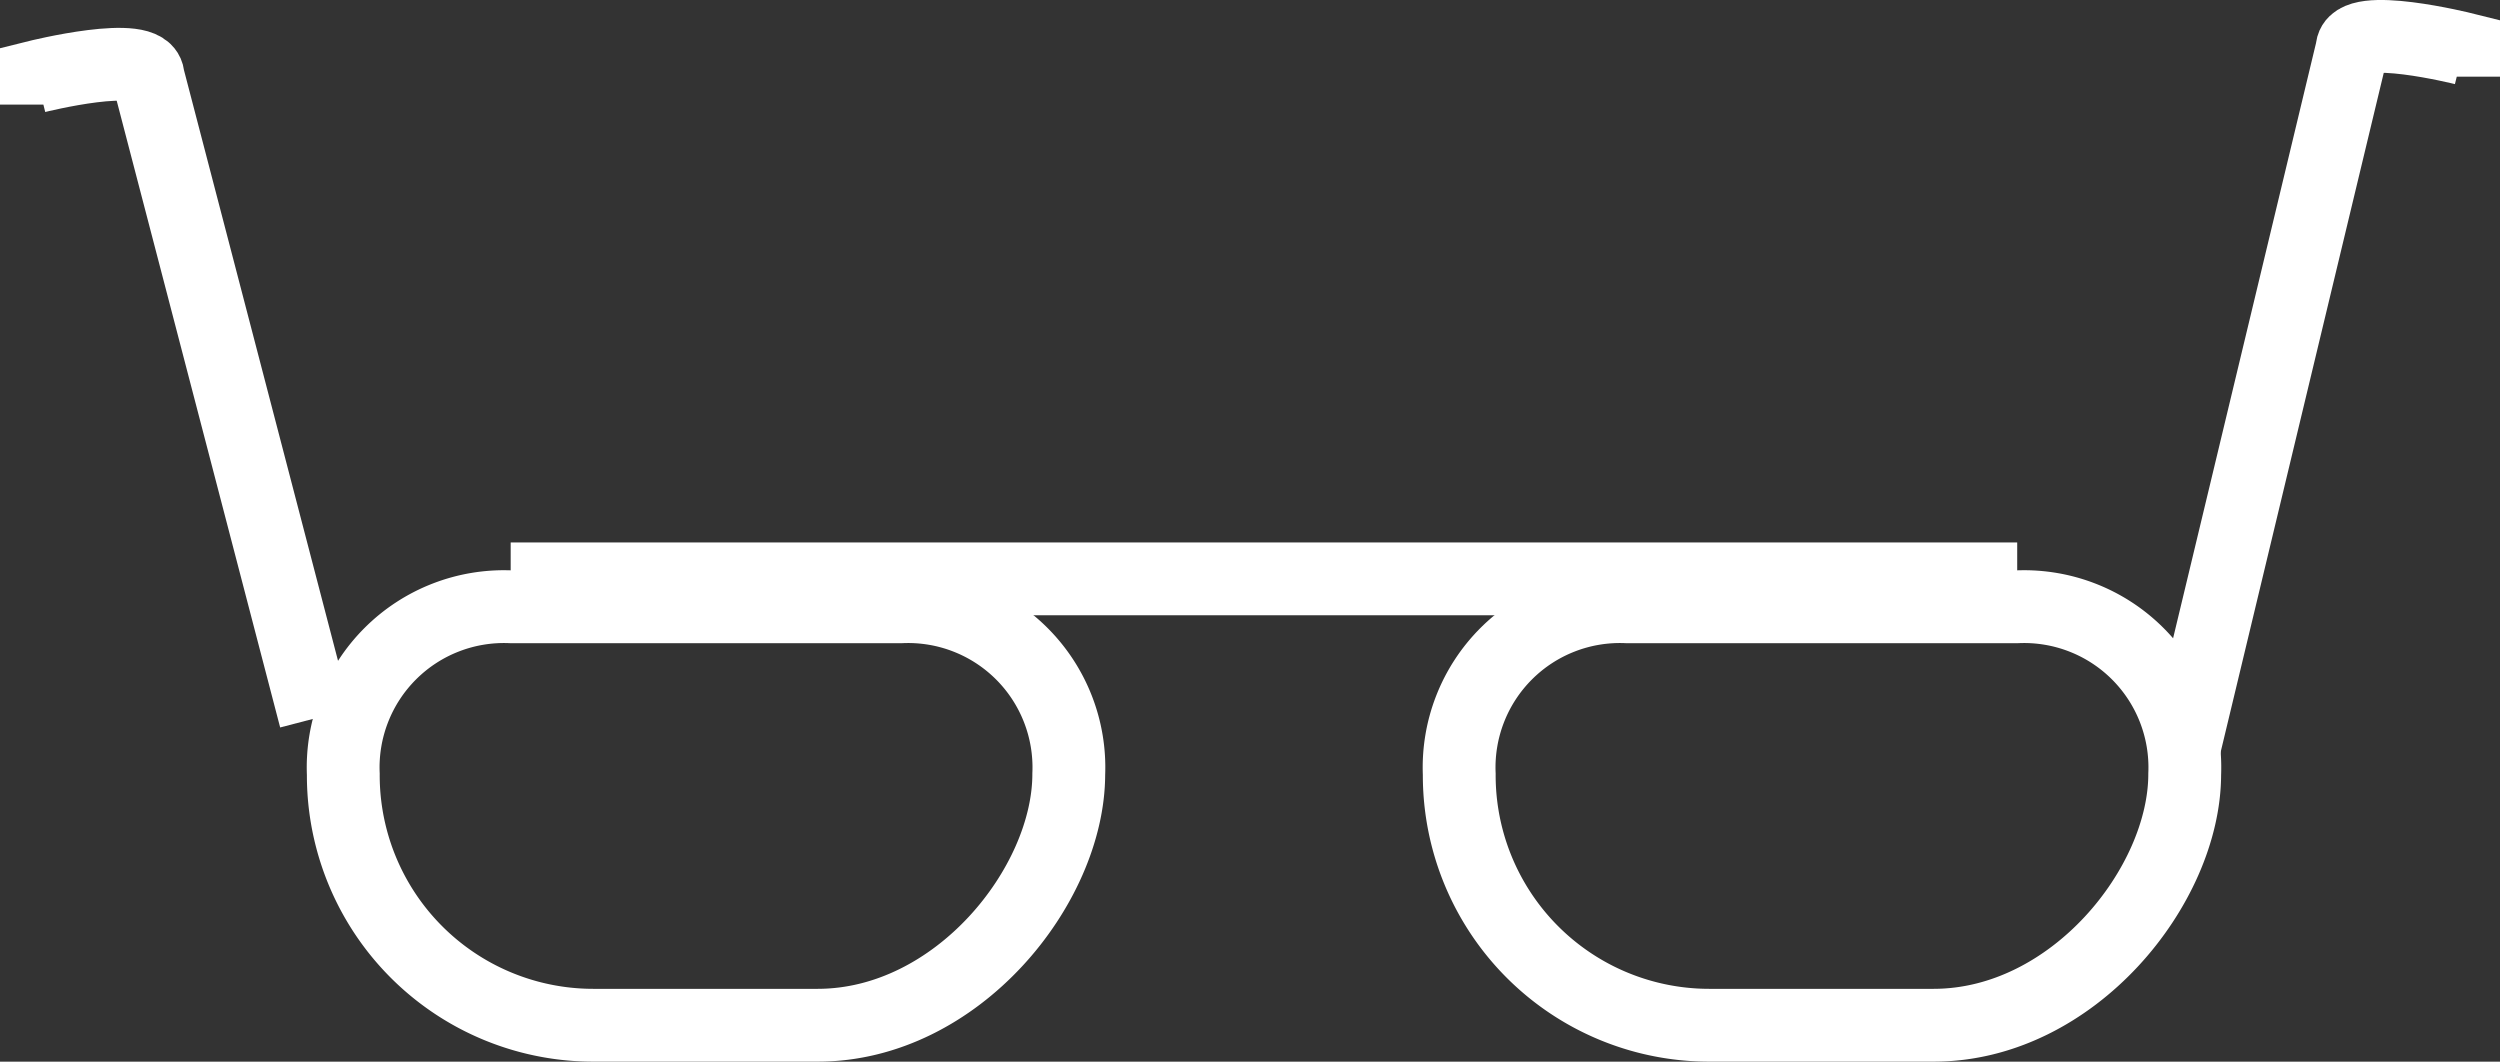
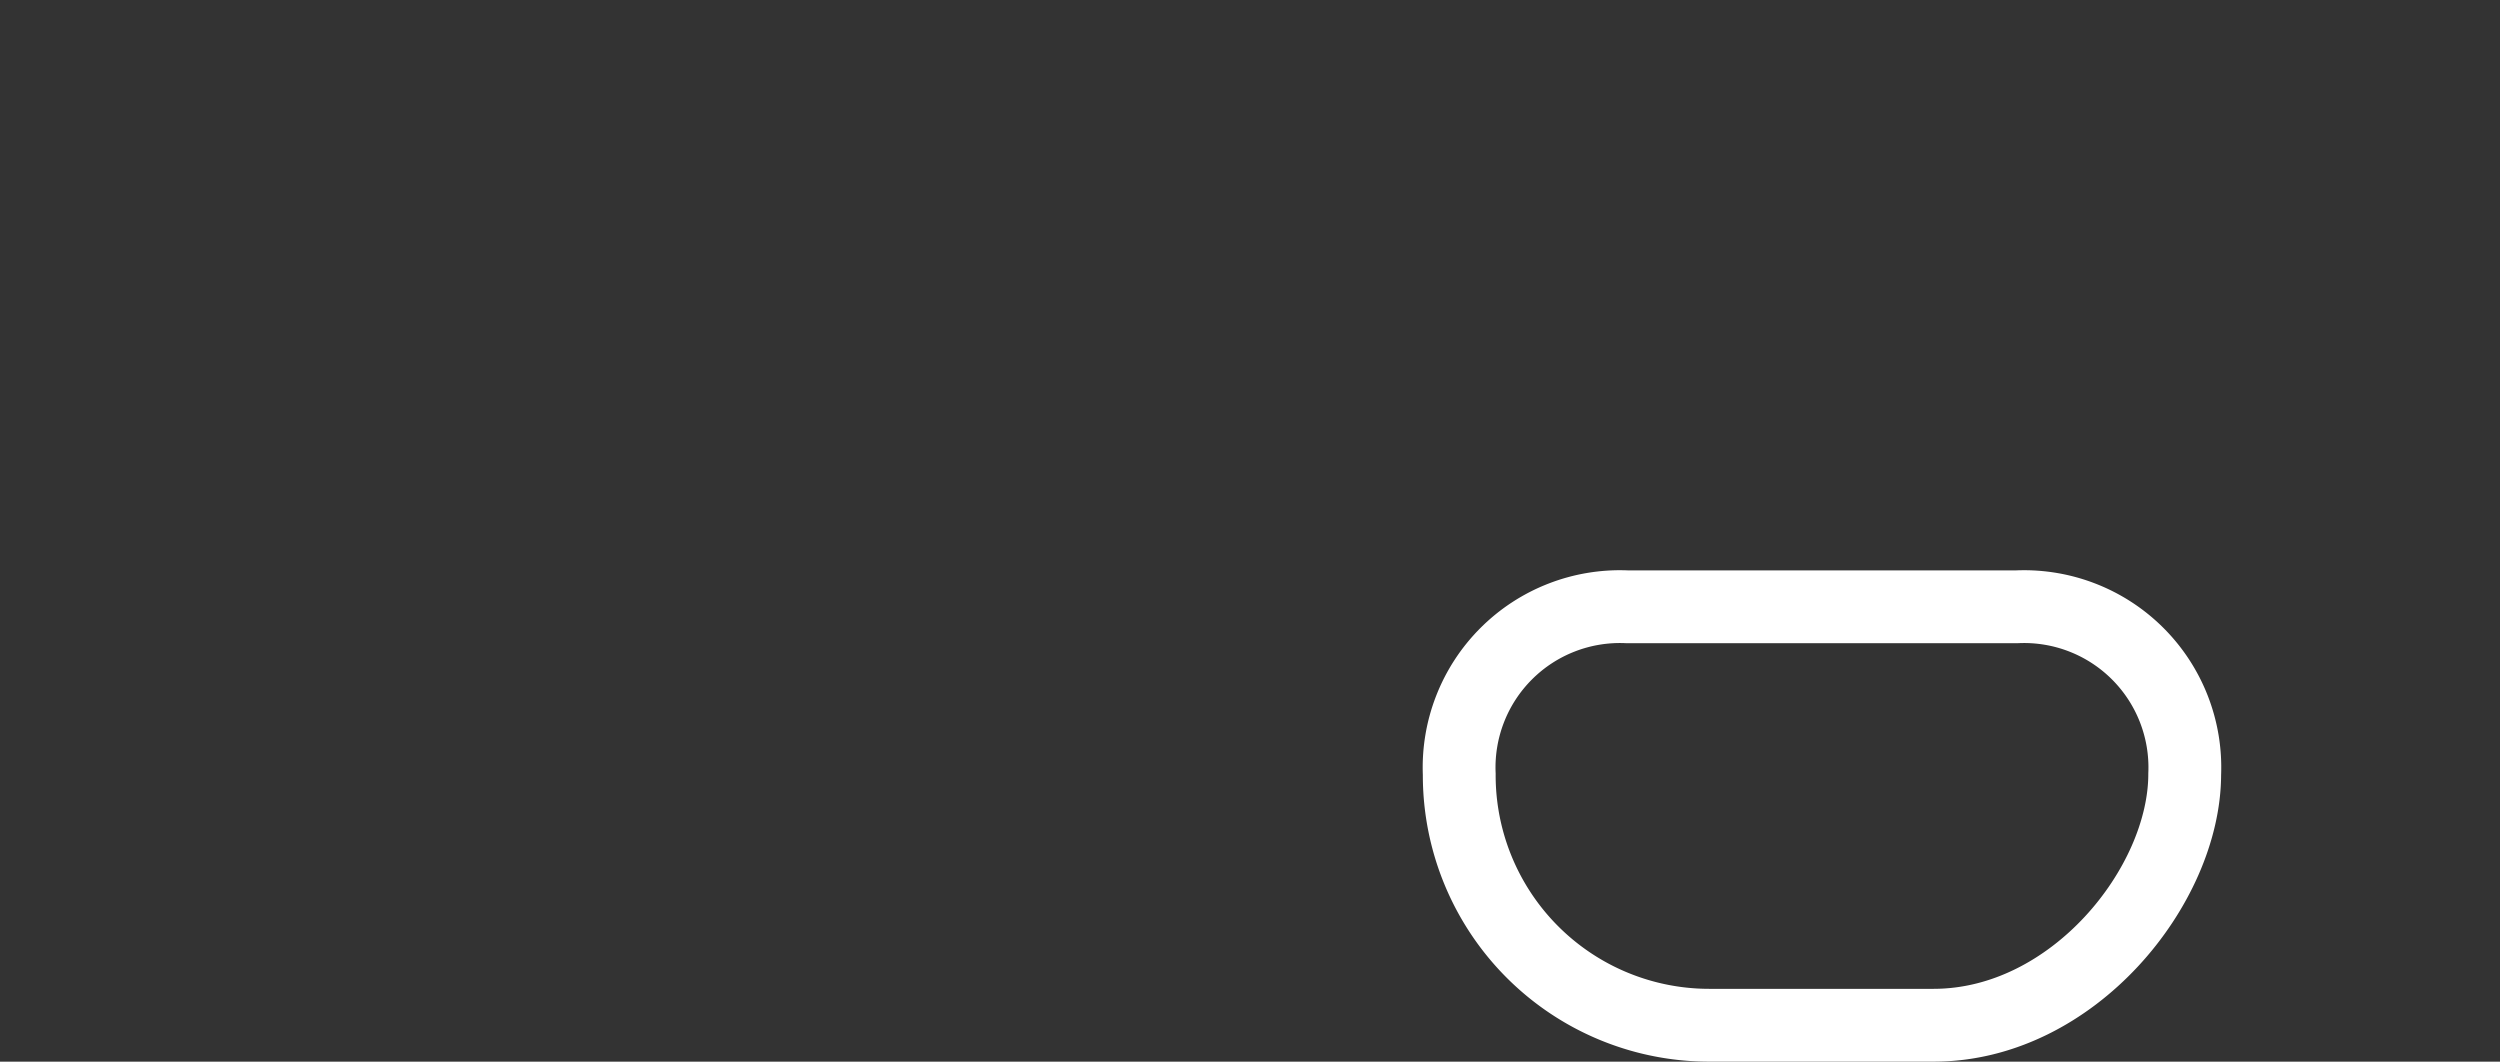
<svg xmlns="http://www.w3.org/2000/svg" viewBox="0 0 103 43.74">
  <rect x="0" y="0" width="103" height="43.74" fill="#333333" stroke="none" />
  <defs>
    <style>
      .cls-1 {
        fill: none;
        stroke: #fff;
        stroke-miterlimit: 10;
        stroke-width: 3px;
      }
    </style>
  </defs>
  <g id="Gruppe_458" data-name="Gruppe 458" transform="translate(1.3 1.344)">
-     <path id="Pfad_97" data-name="Pfad 97" class="cls-1" d="M20.84,19.441h-9.2A10.3,10.3,0,0,1,1.3,9.1h0A6.625,6.625,0,0,1,8.2,2.2H24.289a6.625,6.625,0,0,1,6.9,6.9h0C31.185,13.694,26.587,19.441,20.84,19.441Z" transform="translate(11.544 21.455)" />
    <path id="Pfad_98" data-name="Pfad 98" class="cls-1" d="M24.84,19.441h-9.2A10.3,10.3,0,0,1,5.3,9.1h0a6.625,6.625,0,0,1,6.9-6.9H28.289a6.625,6.625,0,0,1,6.9,6.9h0C35.185,13.694,30.587,19.441,24.84,19.441Z" transform="translate(53.521 21.455)" />
-     <line id="Linie_65" data-name="Linie 65" class="cls-1" x2="62.069" transform="translate(19.74 22.505)" />
-     <path id="Pfad_99" data-name="Pfad 99" class="cls-1" d="M11.694,27.2,4.8.766c0-1.149-4.6,0-4.6,0V1.916" transform="translate(0 1.049)" />
-     <path id="Pfad_100" data-name="Pfad 100" class="cls-1" d="M7.9,29.4,14.8.666c0-1.149,4.6,0,4.6,0V1.816" transform="translate(80.806 0)" />
  </g>
</svg>